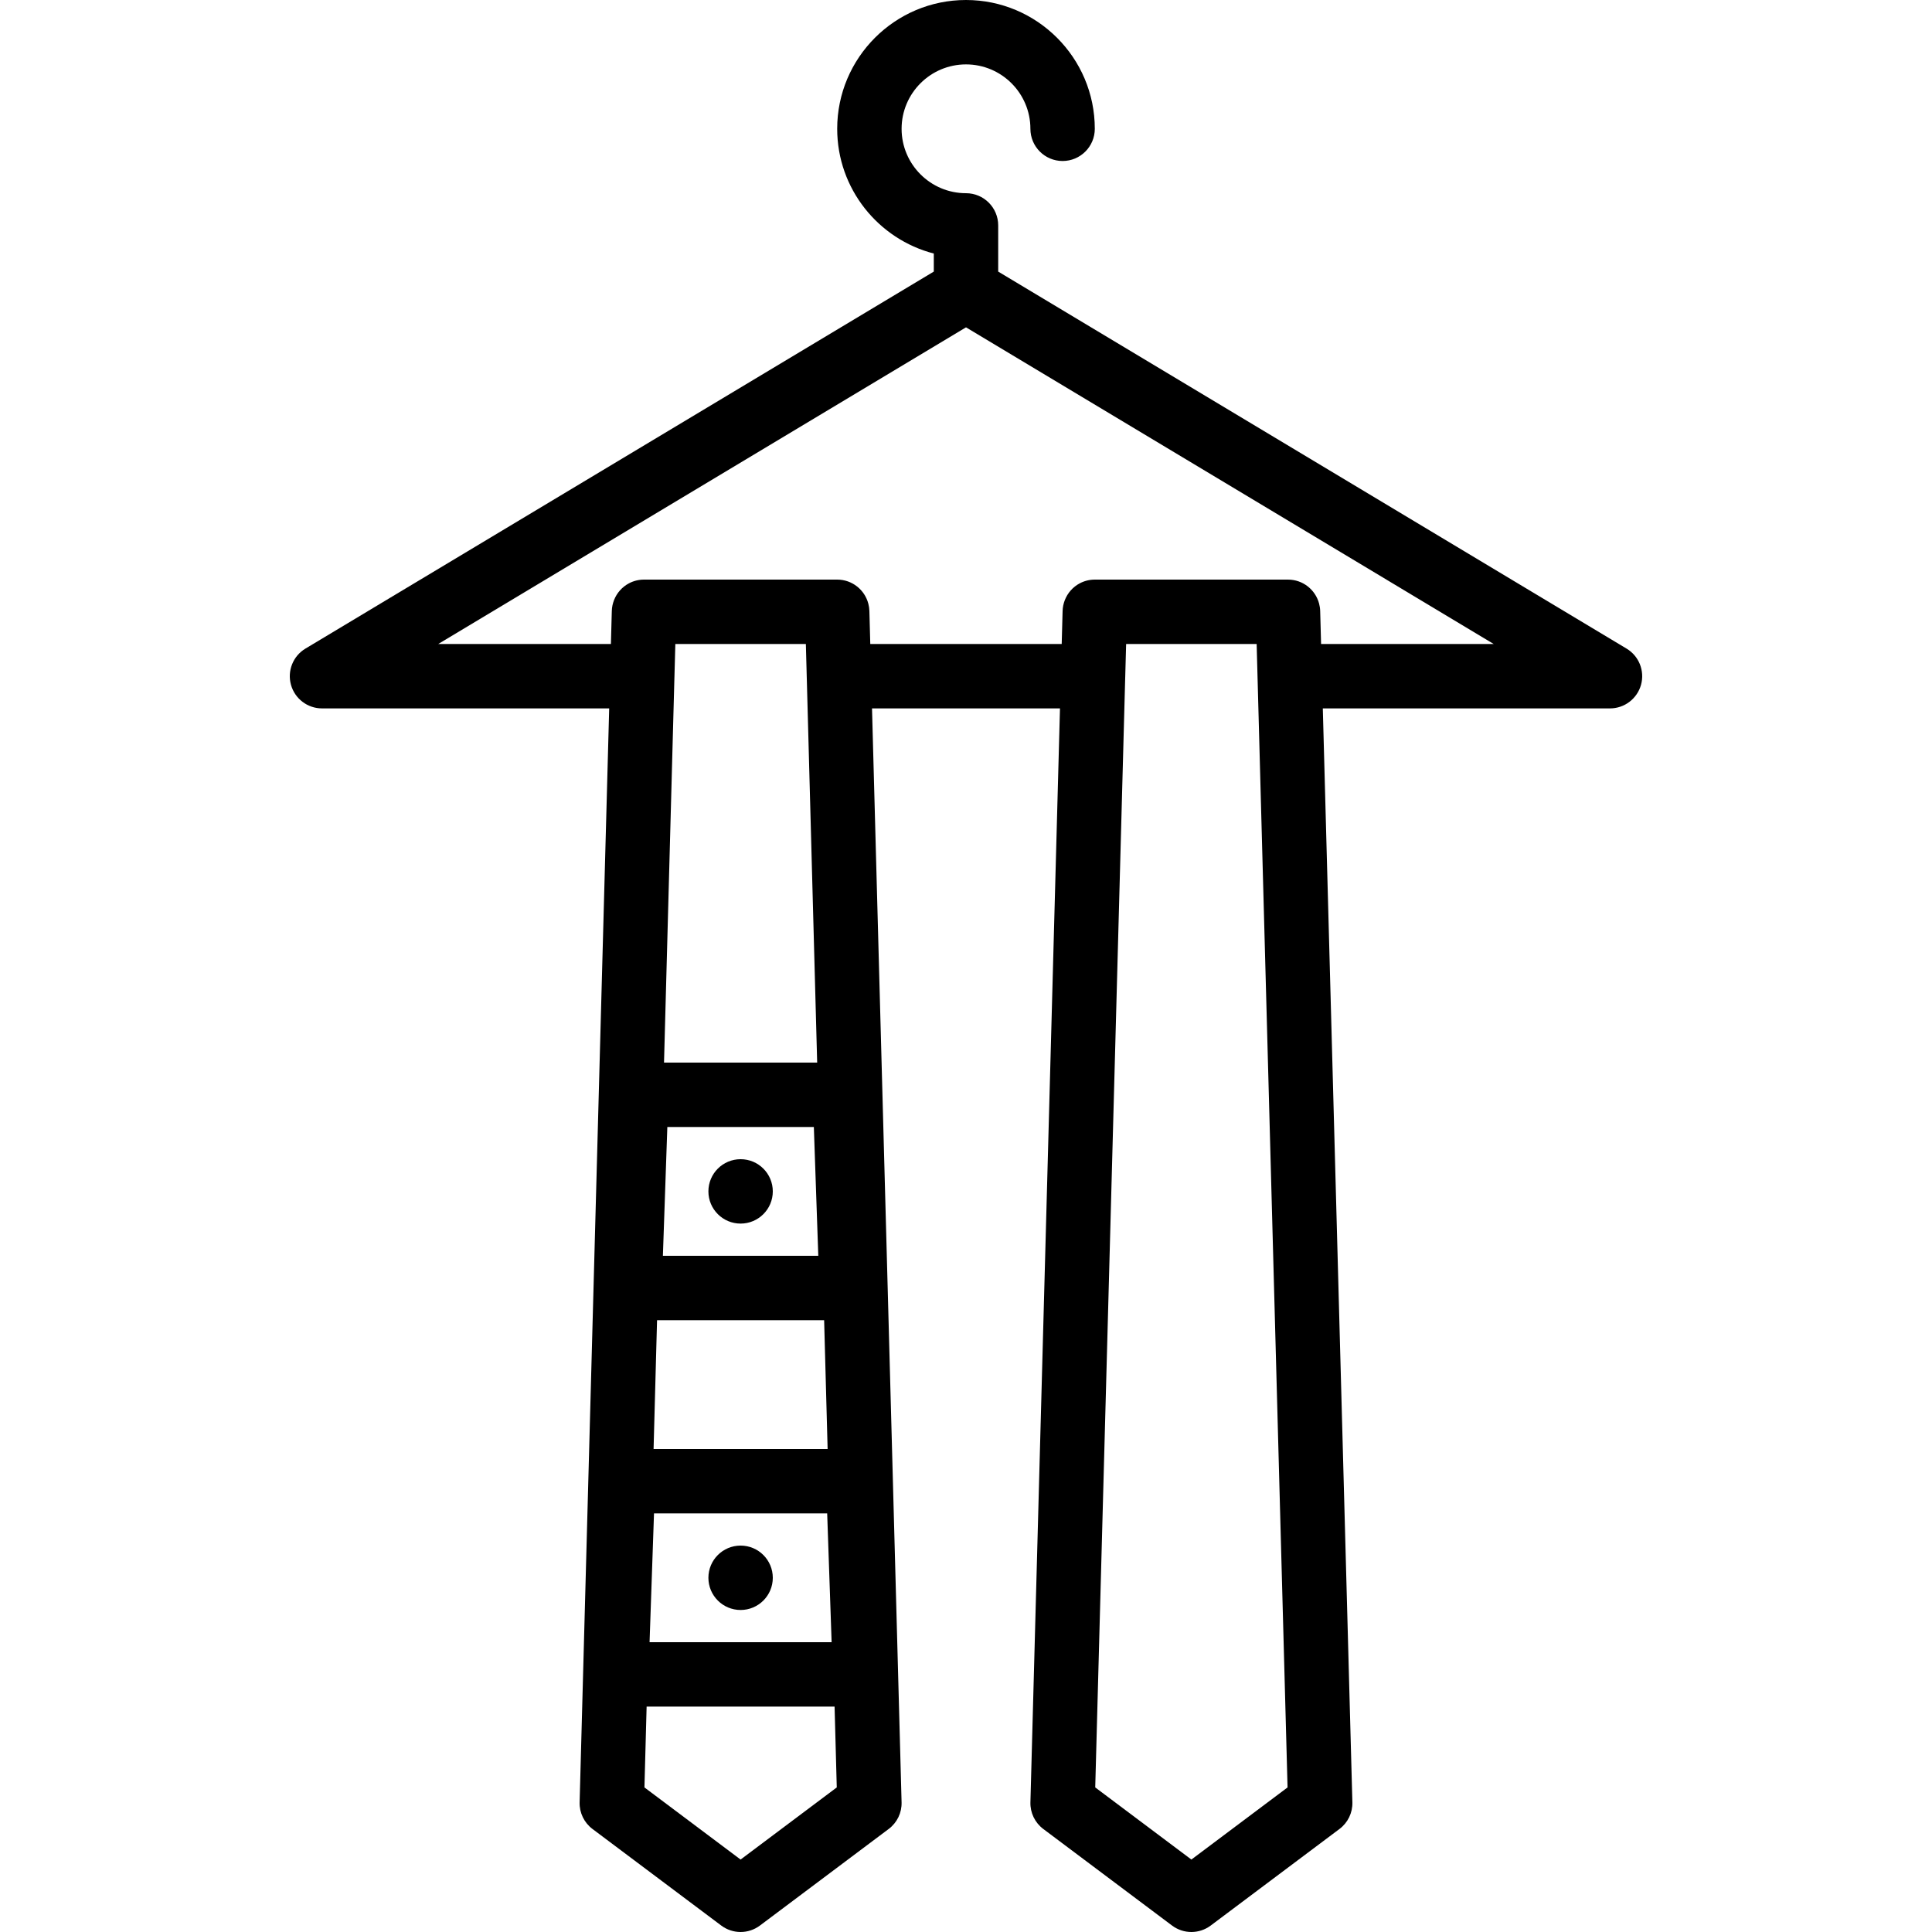
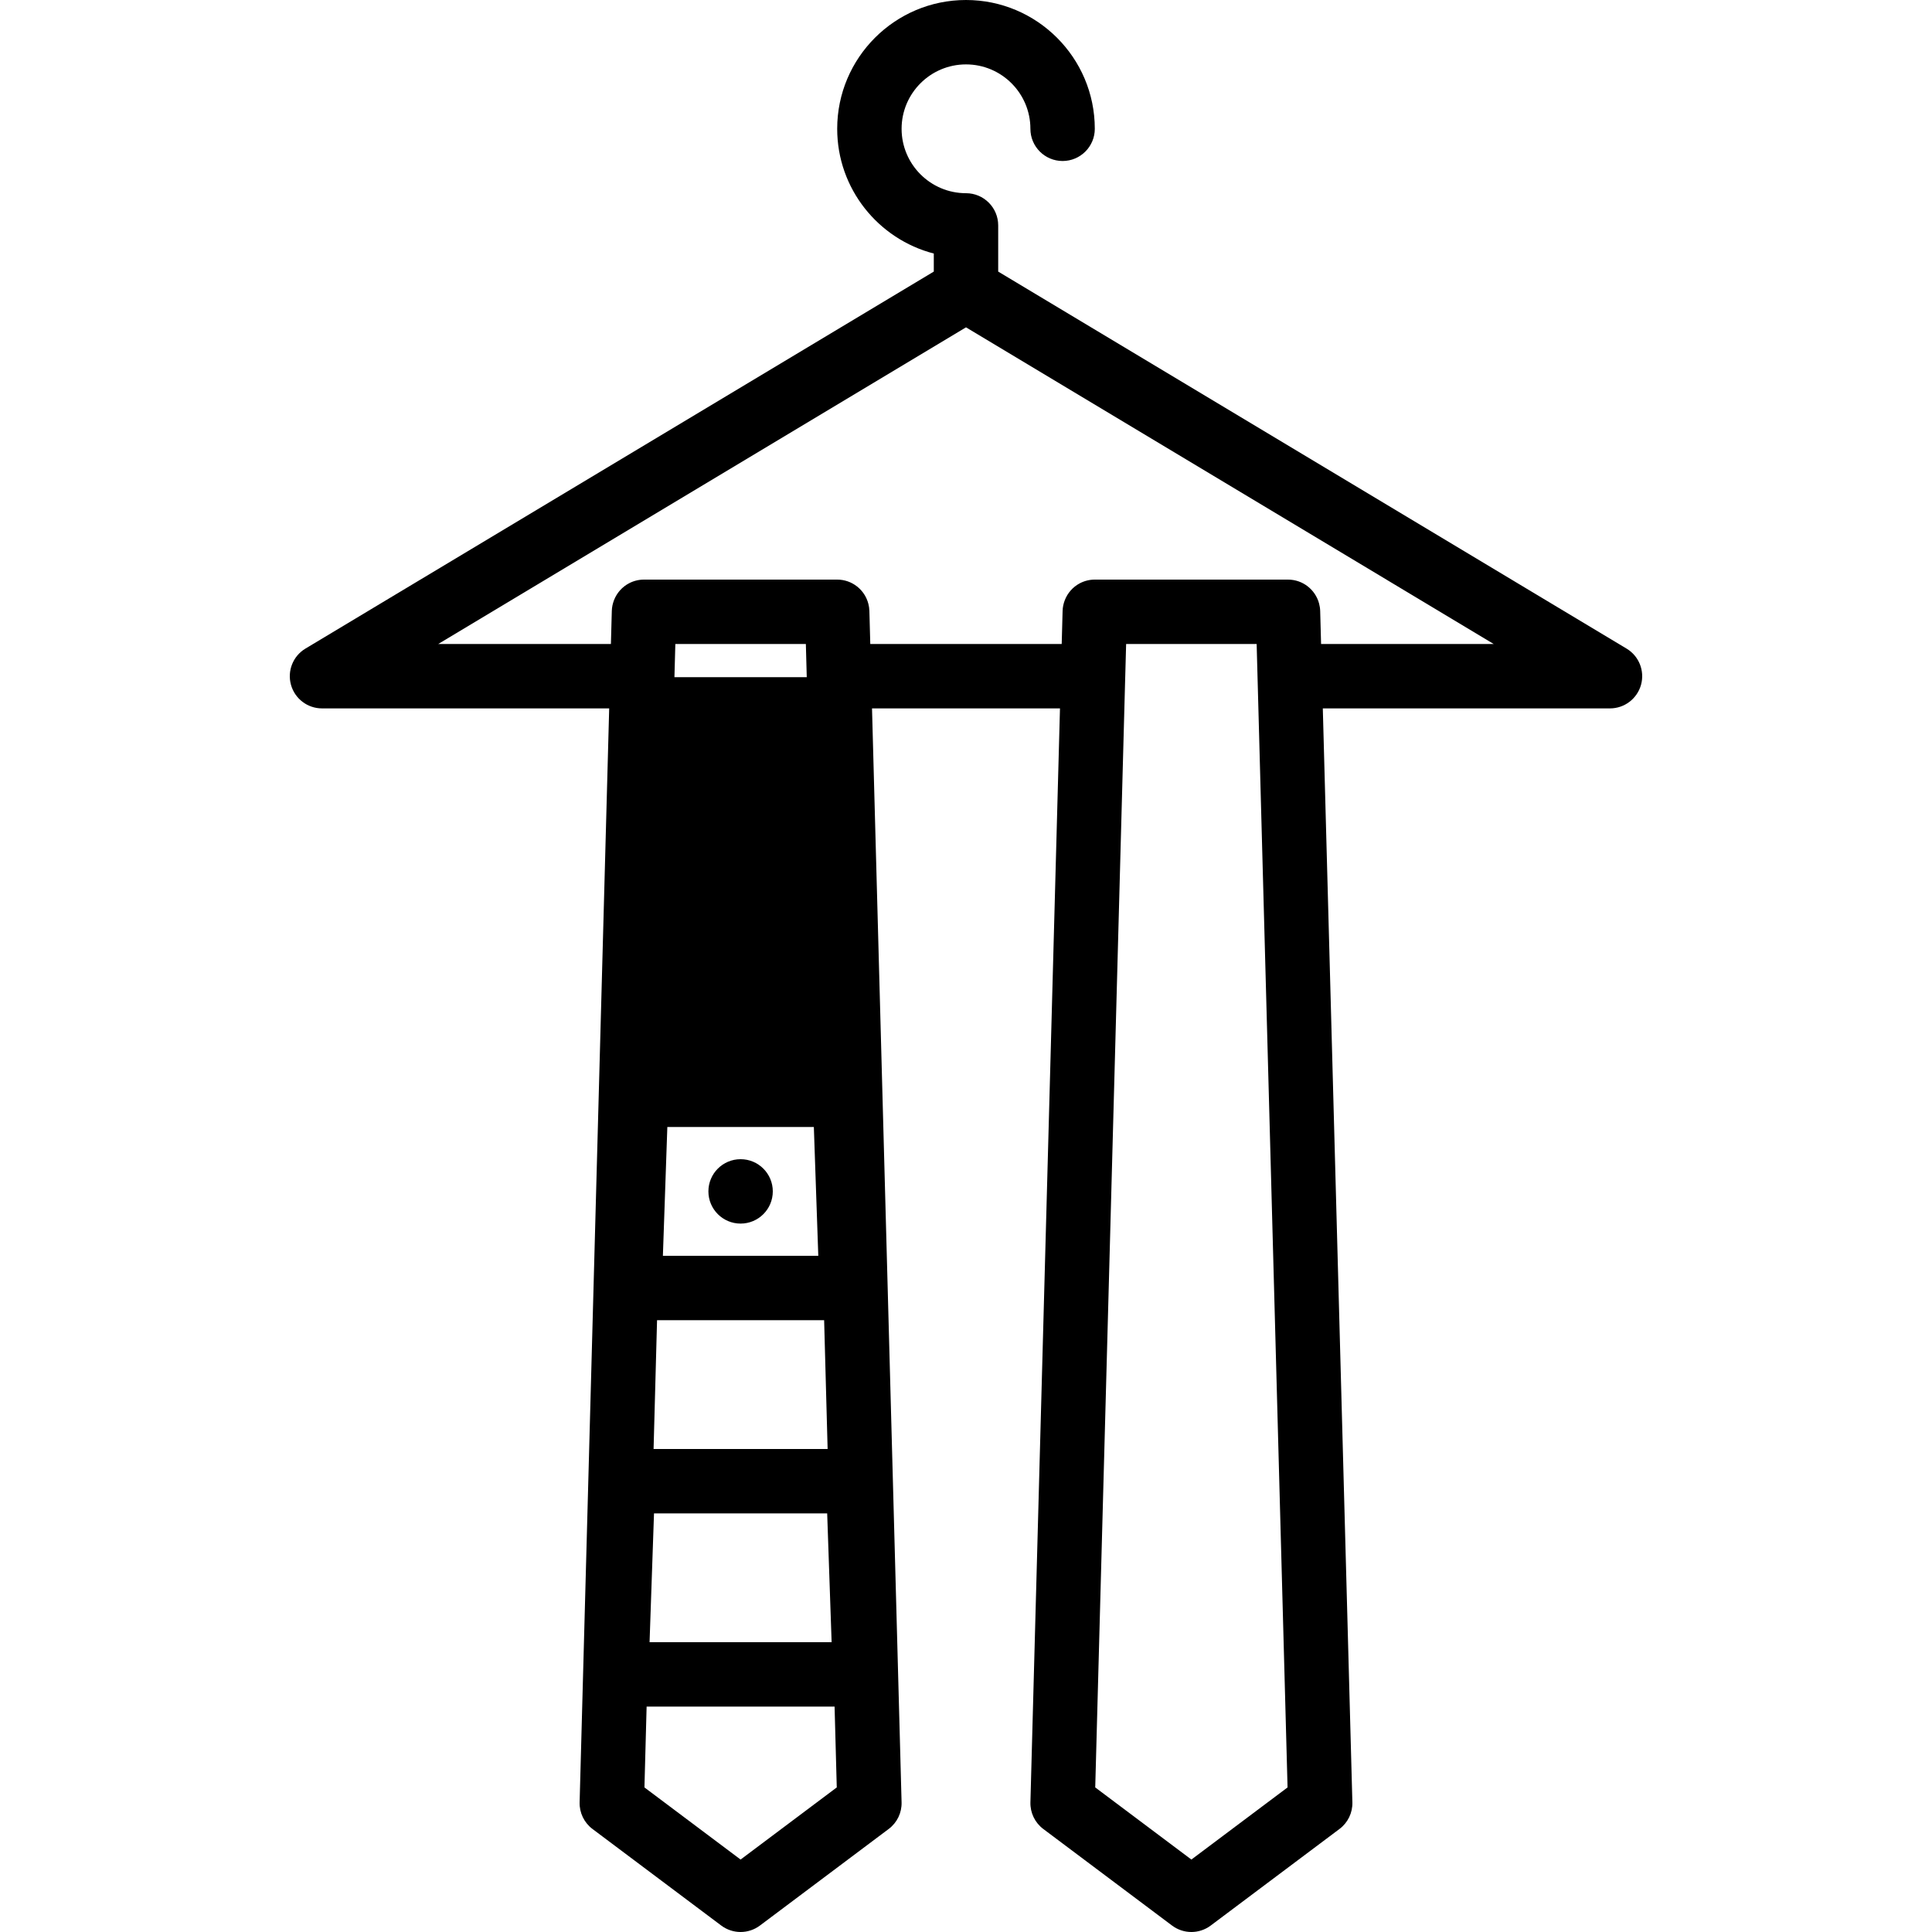
<svg xmlns="http://www.w3.org/2000/svg" fill="#000000" height="800px" width="800px" version="1.1" id="Layer_1" viewBox="0 0 512.003 512.003" xml:space="preserve">
  <g>
    <g>
      <g>
-         <circle cx="196.267" cy="418.133" r="8.533" />
        <circle cx="196.267" cy="315.733" r="8.533" />
-         <path d="M431.056,171.887L264.534,71.974v-12.24c0-4.71-3.823-8.533-8.533-8.533c-9.412,0-17.067-7.654-17.067-17.067     c0-9.412,7.654-17.067,17.067-17.067c9.412,0,17.067,7.654,17.067,17.067c0,4.71,3.823,8.533,8.533,8.533     s8.533-3.823,8.533-8.533C290.134,15.309,274.825,0,256,0s-34.133,15.309-34.133,34.133c0,15.872,10.897,29.252,25.6,33.058v4.78     L80.942,171.887c-3.285,1.971-4.855,5.896-3.831,9.591s4.386,6.255,8.226,6.255h76.105l-7.835,289.906     c-0.077,2.765,1.195,5.393,3.405,7.057l34.133,25.6c1.519,1.135,3.319,1.707,5.12,1.707s3.61-0.572,5.12-1.707l34.133-25.6     c2.219-1.664,3.49-4.292,3.413-7.057l-7.835-289.906h49.812l-7.835,289.906c-0.077,2.765,1.195,5.393,3.405,7.057l34.133,25.6     c1.519,1.135,3.319,1.707,5.12,1.707s3.61-0.572,5.12-1.707l34.133-25.6c2.219-1.664,3.49-4.292,3.413-7.057l-7.835-289.906     h76.107c3.831,0,7.194-2.56,8.226-6.255C435.911,177.783,434.35,173.858,431.056,171.887z M173.206,384l0.922-34.133h44.278     L219.329,384H173.206z M220.389,435.2h-48.247l1.178-34.133h45.892L220.389,435.2z M175.675,332.8l1.178-34.133h38.827     l1.178,34.133H175.675z M175.972,281.6l2.758-102.114c0.001-0.019,0.004-0.037,0.004-0.055l0.239-8.761h34.589l0.189,6.985     l0.047,1.776c0,0.009,0.002,0.017,0.002,0.026l2.761,102.143H175.972z M196.265,492.803l-25.481-19.115l0.578-21.421h49.812     l0.579,21.421L196.265,492.803z M315.731,492.803l-25.481-19.115l7.945-294.202c0.001-0.019,0.004-0.037,0.004-0.055l0.239-8.761     h34.589l0.189,6.985l0.047,1.776c0,0.009,0.002,0.017,0.002,0.026l7.954,294.231L315.731,492.803z M350.101,170.667l-0.237-8.761     c-0.019-0.68-0.125-1.335-0.293-1.965c-0.969-3.659-4.296-6.34-8.236-6.34h-51.2c-1.446,0-2.81,0.36-4.005,0.995     c-1.802,0.957-3.212,2.547-3.953,4.474c-0.34,0.883-0.548,1.834-0.575,2.834l-0.239,8.764h-50.729l-0.237-8.761     c-0.018-0.656-0.117-1.289-0.274-1.899c-0.945-3.693-4.291-6.407-8.254-6.407h-51.2c-1.446,0-2.81,0.36-4.005,0.996     c-1.794,0.953-3.2,2.533-3.943,4.449c-0.346,0.89-0.557,1.849-0.585,2.858l-0.239,8.764h-45.756L256.003,86.75l139.853,83.917     H350.101z" />
+         <path d="M431.056,171.887L264.534,71.974v-12.24c0-4.71-3.823-8.533-8.533-8.533c-9.412,0-17.067-7.654-17.067-17.067     c0-9.412,7.654-17.067,17.067-17.067c9.412,0,17.067,7.654,17.067,17.067c0,4.71,3.823,8.533,8.533,8.533     s8.533-3.823,8.533-8.533C290.134,15.309,274.825,0,256,0s-34.133,15.309-34.133,34.133c0,15.872,10.897,29.252,25.6,33.058v4.78     L80.942,171.887c-3.285,1.971-4.855,5.896-3.831,9.591s4.386,6.255,8.226,6.255h76.105l-7.835,289.906     c-0.077,2.765,1.195,5.393,3.405,7.057l34.133,25.6c1.519,1.135,3.319,1.707,5.12,1.707s3.61-0.572,5.12-1.707l34.133-25.6     c2.219-1.664,3.49-4.292,3.413-7.057l-7.835-289.906h49.812l-7.835,289.906c-0.077,2.765,1.195,5.393,3.405,7.057l34.133,25.6     c1.519,1.135,3.319,1.707,5.12,1.707s3.61-0.572,5.12-1.707l34.133-25.6c2.219-1.664,3.49-4.292,3.413-7.057l-7.835-289.906     h76.107c3.831,0,7.194-2.56,8.226-6.255C435.911,177.783,434.35,173.858,431.056,171.887z M173.206,384l0.922-34.133h44.278     L219.329,384H173.206z M220.389,435.2h-48.247l1.178-34.133h45.892L220.389,435.2z M175.675,332.8l1.178-34.133h38.827     l1.178,34.133H175.675z M175.972,281.6l2.758-102.114c0.001-0.019,0.004-0.037,0.004-0.055l0.239-8.761h34.589l0.189,6.985     l0.047,1.776c0,0.009,0.002,0.017,0.002,0.026H175.972z M196.265,492.803l-25.481-19.115l0.578-21.421h49.812     l0.579,21.421L196.265,492.803z M315.731,492.803l-25.481-19.115l7.945-294.202c0.001-0.019,0.004-0.037,0.004-0.055l0.239-8.761     h34.589l0.189,6.985l0.047,1.776c0,0.009,0.002,0.017,0.002,0.026l7.954,294.231L315.731,492.803z M350.101,170.667l-0.237-8.761     c-0.019-0.68-0.125-1.335-0.293-1.965c-0.969-3.659-4.296-6.34-8.236-6.34h-51.2c-1.446,0-2.81,0.36-4.005,0.995     c-1.802,0.957-3.212,2.547-3.953,4.474c-0.34,0.883-0.548,1.834-0.575,2.834l-0.239,8.764h-50.729l-0.237-8.761     c-0.018-0.656-0.117-1.289-0.274-1.899c-0.945-3.693-4.291-6.407-8.254-6.407h-51.2c-1.446,0-2.81,0.36-4.005,0.996     c-1.794,0.953-3.2,2.533-3.943,4.449c-0.346,0.89-0.557,1.849-0.585,2.858l-0.239,8.764h-45.756L256.003,86.75l139.853,83.917     H350.101z" />
      </g>
    </g>
  </g>
</svg>